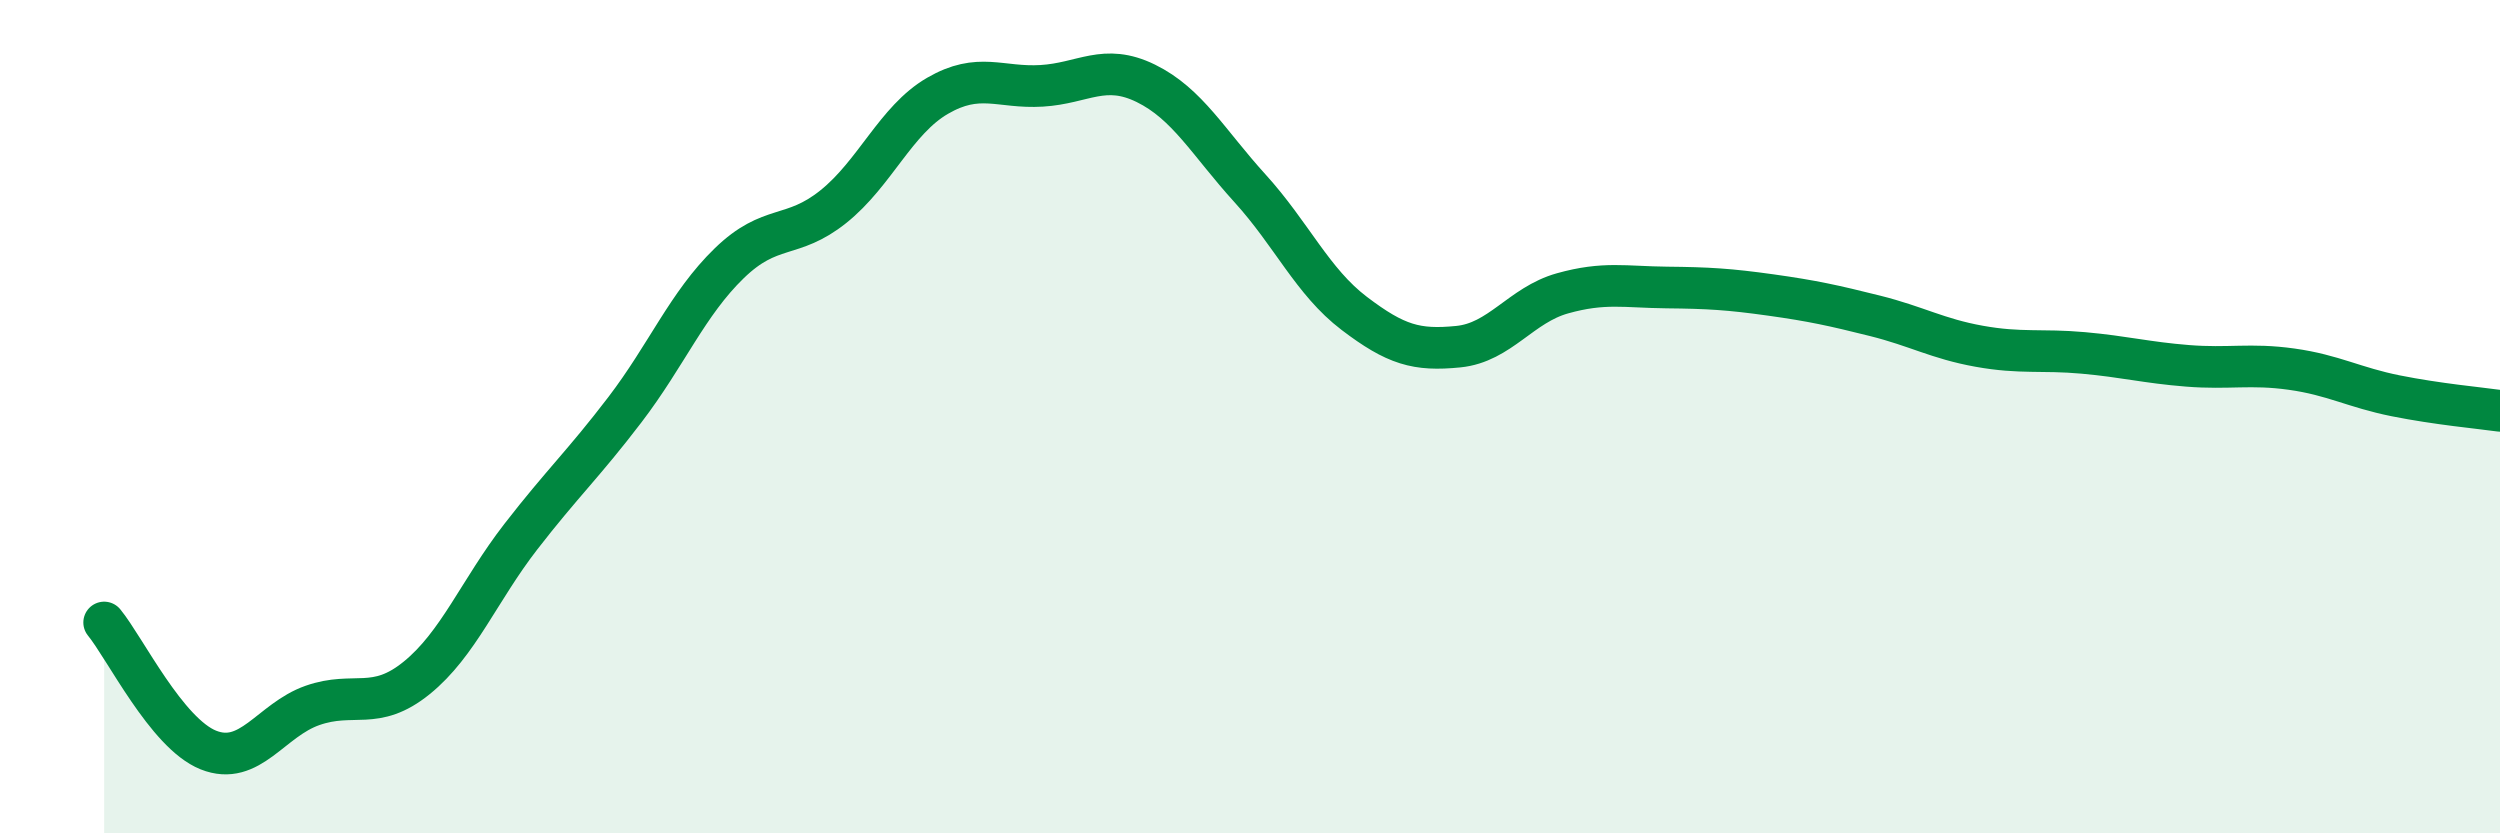
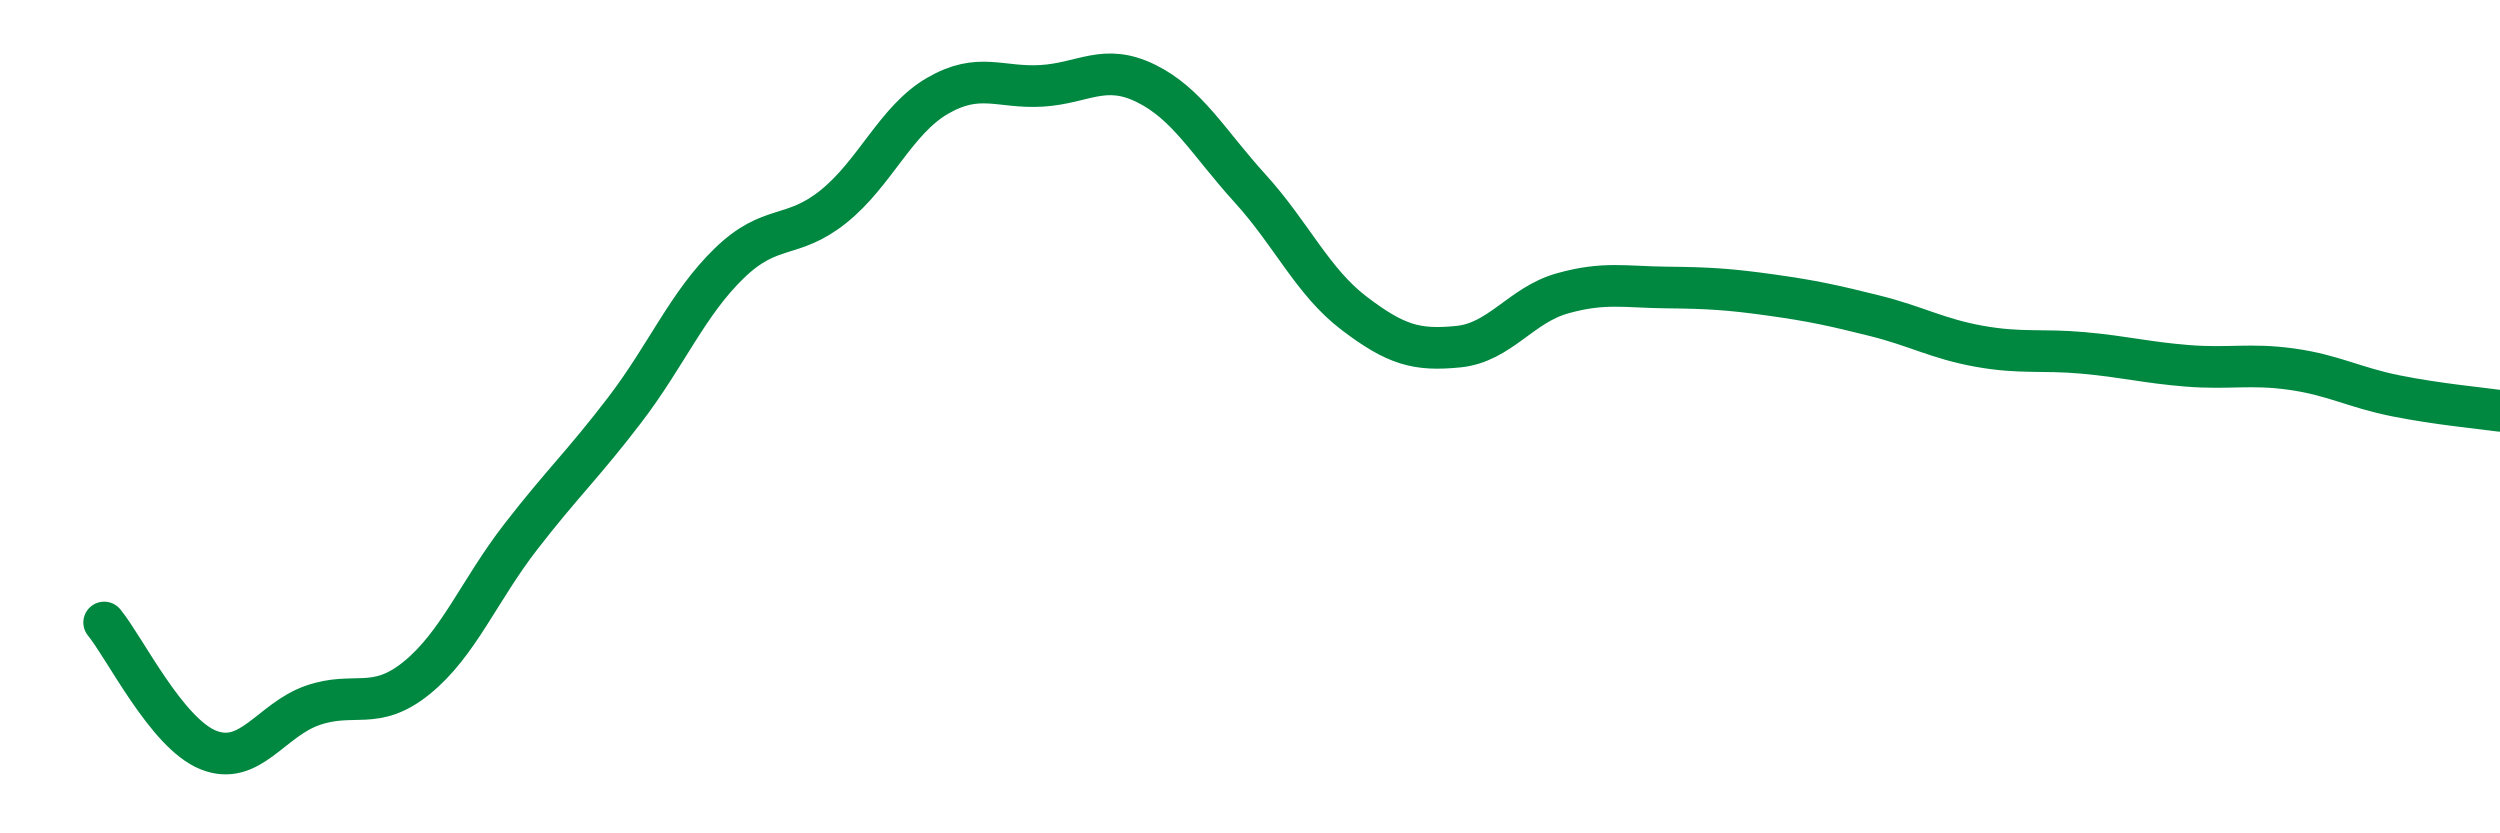
<svg xmlns="http://www.w3.org/2000/svg" width="60" height="20" viewBox="0 0 60 20">
-   <path d="M 2.5,14.94 C 3,15.55 4,17.6 5,18 C 6,18.4 6.5,17.28 7.5,16.93 C 8.5,16.58 9,17.08 10,16.27 C 11,15.46 11.5,14.17 12.5,12.88 C 13.5,11.59 14,11.14 15,9.83 C 16,8.52 16.5,7.29 17.5,6.32 C 18.5,5.35 19,5.76 20,4.96 C 21,4.16 21.5,2.88 22.5,2.3 C 23.5,1.72 24,2.12 25,2.06 C 26,2 26.5,1.51 27.5,2 C 28.5,2.49 29,3.42 30,4.52 C 31,5.62 31.5,6.76 32.5,7.52 C 33.5,8.28 34,8.42 35,8.32 C 36,8.22 36.5,7.32 37.5,7.04 C 38.5,6.76 39,6.89 40,6.9 C 41,6.91 41.5,6.94 42.5,7.08 C 43.5,7.22 44,7.33 45,7.58 C 46,7.83 46.5,8.13 47.5,8.31 C 48.5,8.49 49,8.38 50,8.47 C 51,8.56 51.5,8.7 52.5,8.78 C 53.5,8.86 54,8.72 55,8.86 C 56,9 56.5,9.3 57.5,9.5 C 58.5,9.7 59.5,9.79 60,9.86L60 20L2.5 20Z" fill="#008740" opacity="0.1" stroke-linecap="round" stroke-linejoin="round" />
  <path d="M 2.5,14.94 C 3,15.55 4,17.6 5,18 C 6,18.4 6.5,17.28 7.5,16.93 C 8.5,16.58 9,17.08 10,16.27 C 11,15.46 11.5,14.17 12.5,12.88 C 13.5,11.59 14,11.14 15,9.83 C 16,8.52 16.5,7.29 17.5,6.32 C 18.5,5.35 19,5.76 20,4.96 C 21,4.16 21.5,2.88 22.5,2.3 C 23.5,1.72 24,2.12 25,2.06 C 26,2 26.5,1.51 27.5,2 C 28.5,2.49 29,3.42 30,4.52 C 31,5.62 31.5,6.76 32.5,7.52 C 33.5,8.28 34,8.42 35,8.32 C 36,8.22 36.5,7.32 37.5,7.04 C 38.5,6.76 39,6.89 40,6.9 C 41,6.91 41.5,6.94 42.5,7.08 C 43.5,7.22 44,7.33 45,7.58 C 46,7.83 46.5,8.13 47.5,8.31 C 48.5,8.49 49,8.38 50,8.47 C 51,8.56 51.5,8.7 52.5,8.78 C 53.5,8.86 54,8.72 55,8.86 C 56,9 56.5,9.3 57.5,9.5 C 58.5,9.7 59.5,9.79 60,9.86" stroke="#008740" stroke-width="1" fill="none" stroke-linecap="round" stroke-linejoin="round" />
</svg>